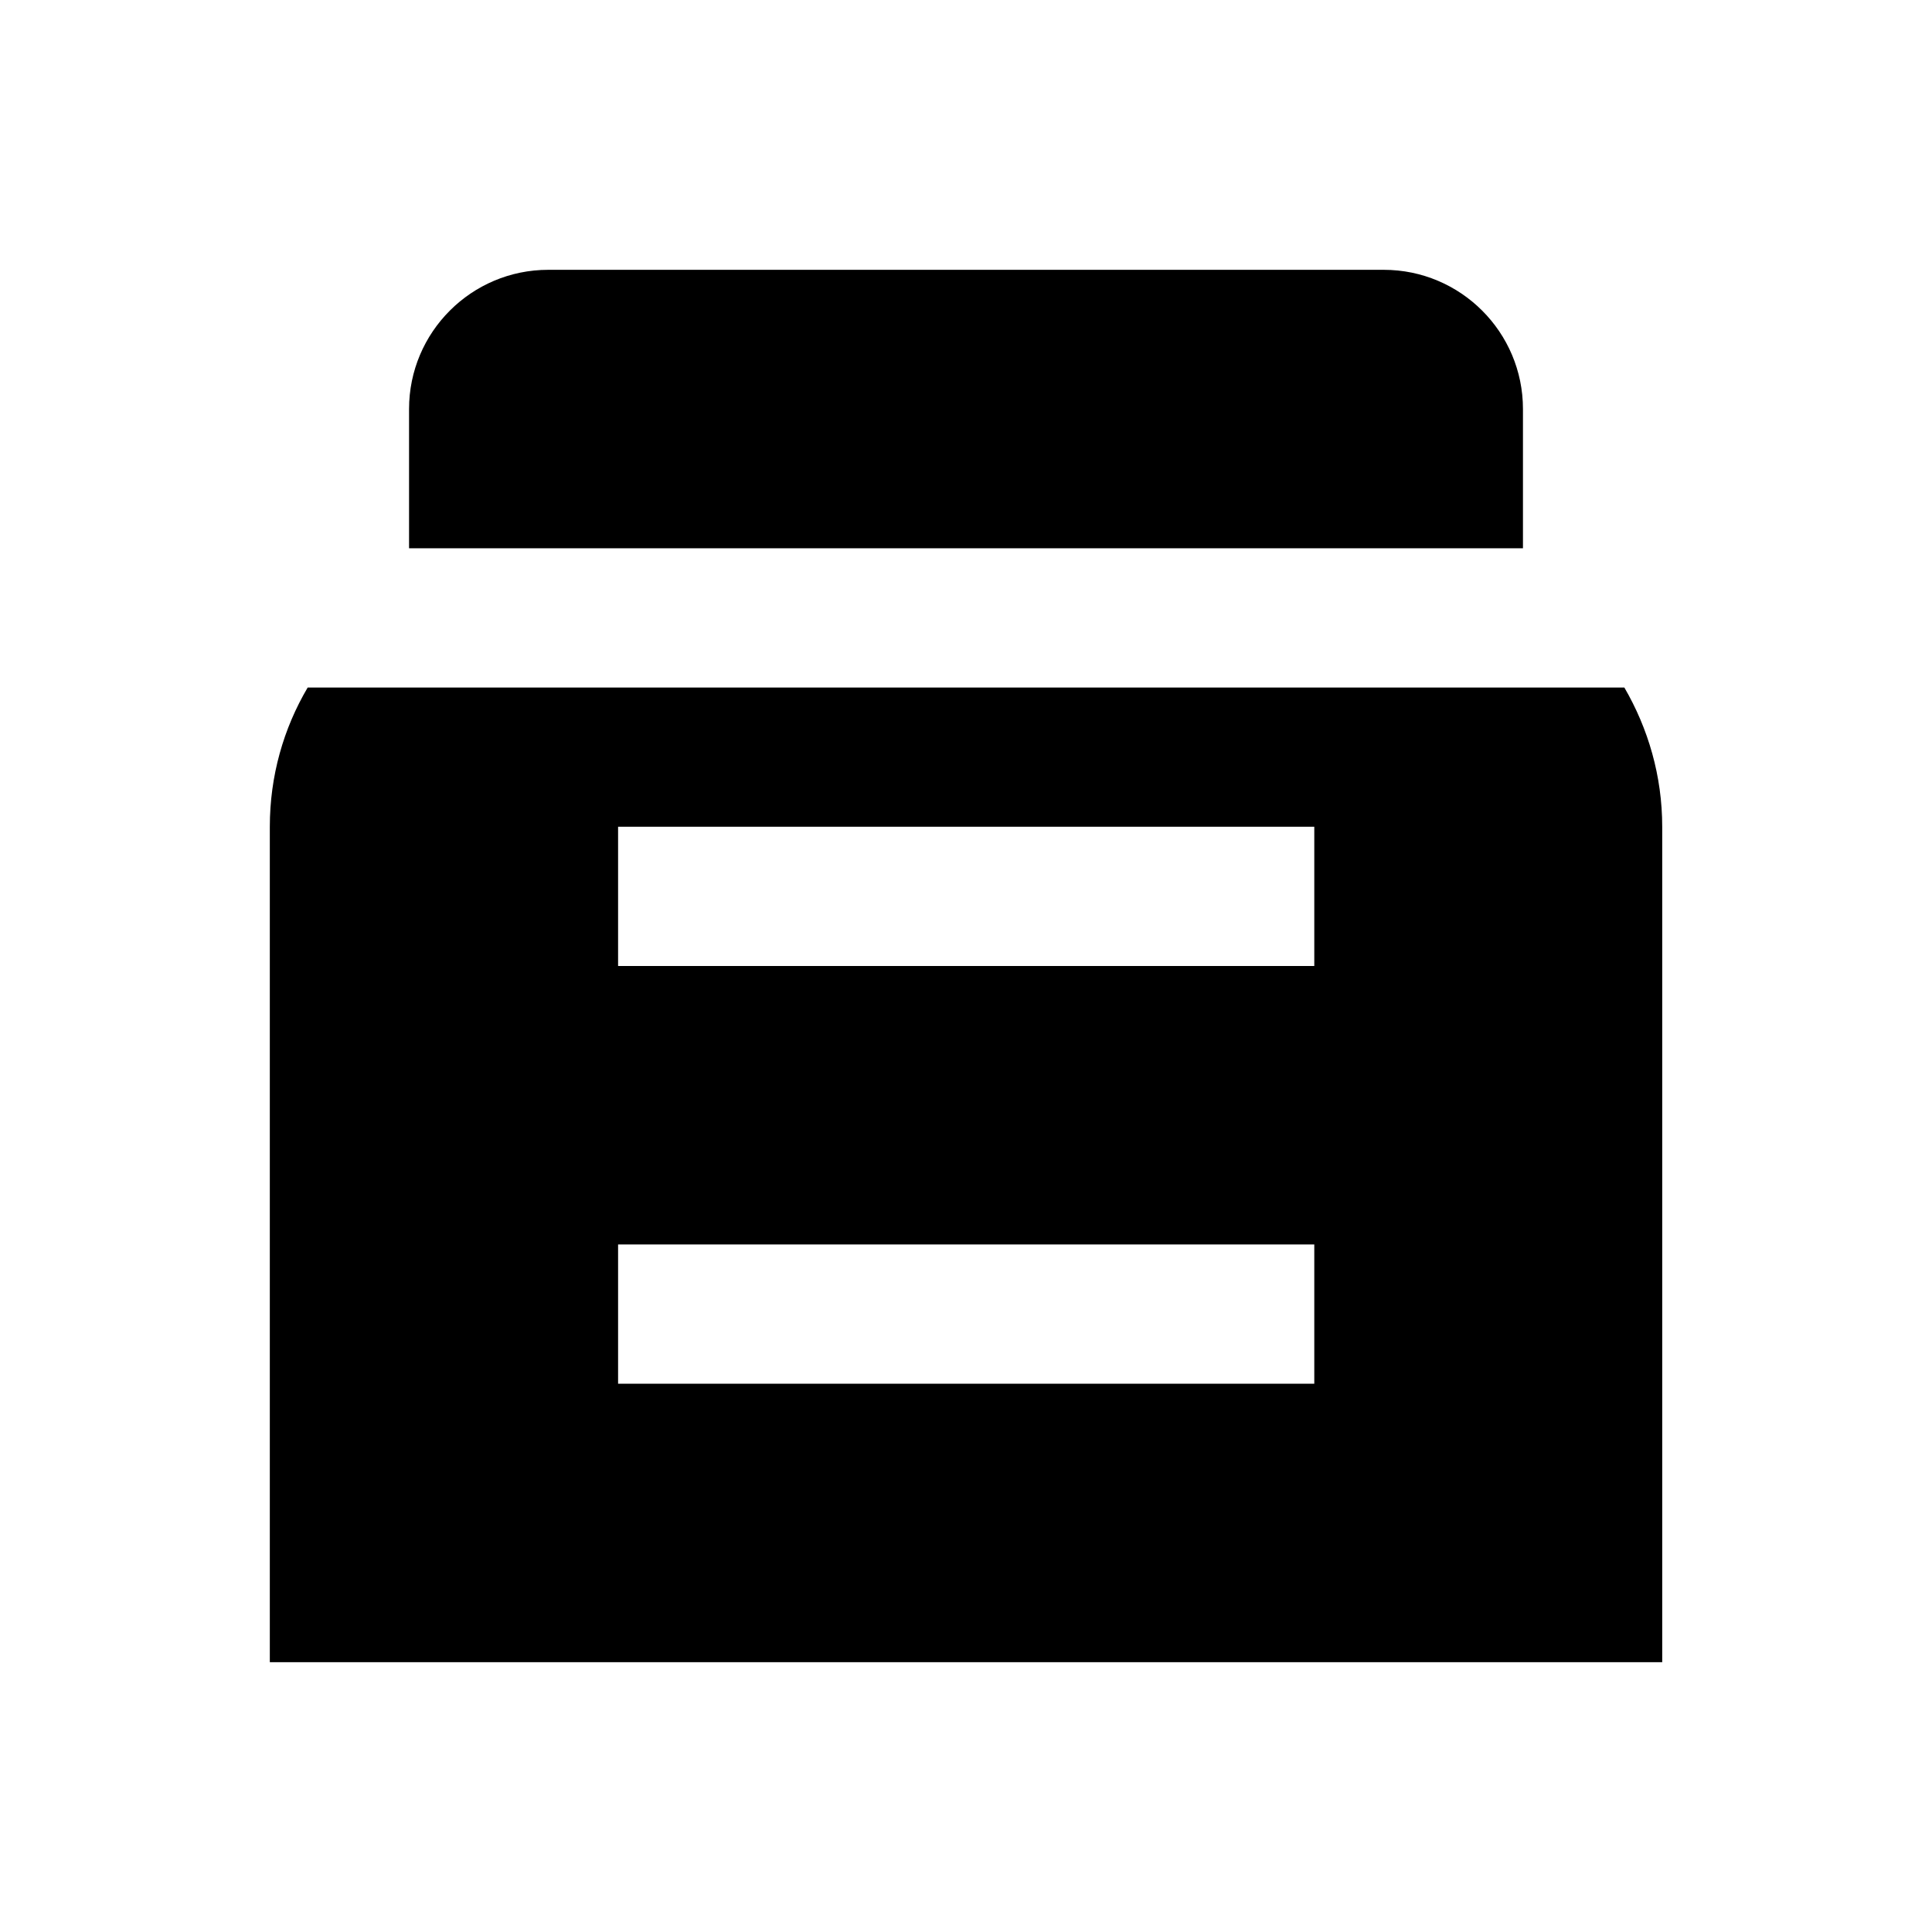
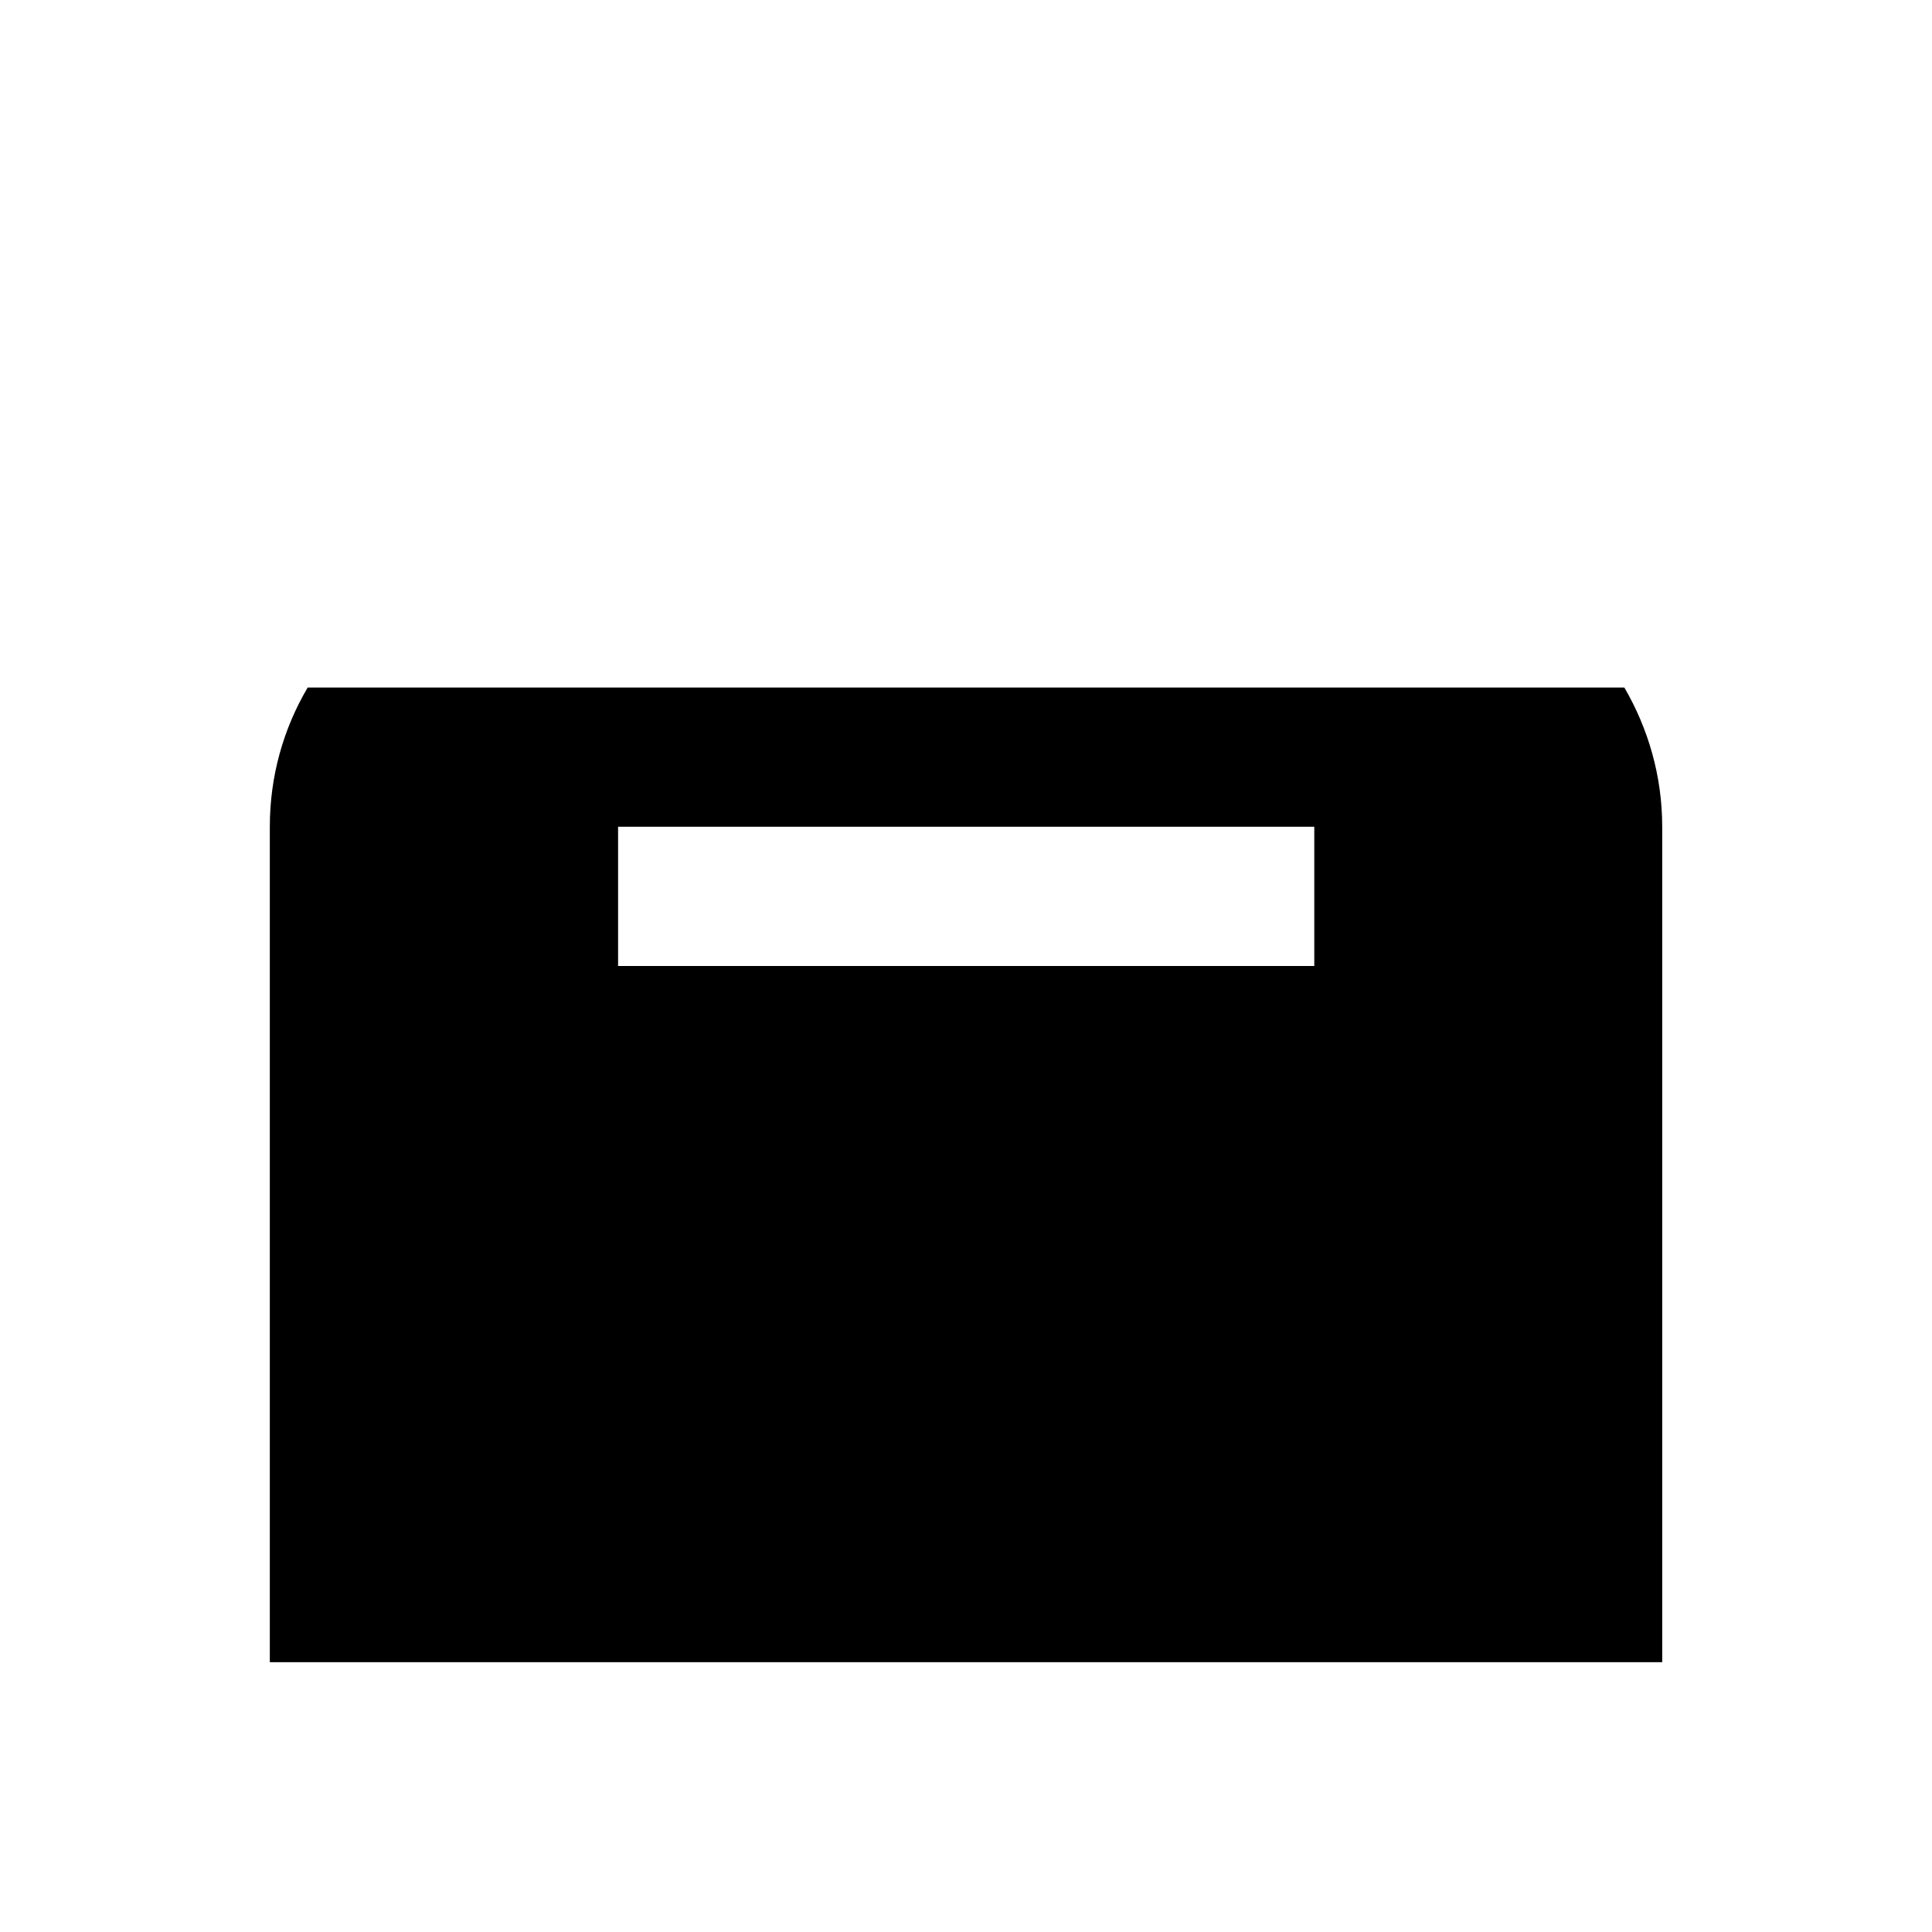
<svg xmlns="http://www.w3.org/2000/svg" fill="#000000" width="800px" height="800px" version="1.1" viewBox="144 144 512 512">
  <g>
-     <path d="m547.6 289.3v-36.898c0-20.367-16.531-36.898-36.898-36.898h-221.4c-20.367 0-36.898 16.531-36.898 36.898v36.898z" />
-     <path d="m225.54 326.2c-6.394 10.824-10.035 23.418-10.035 36.898v221.4h369v-221.4c0-13.48-3.738-26.074-10.035-36.898zm266.76 184.5h-184.5v-36.902h184.5zm0-110.7h-184.5v-36.898h184.5z" />
+     <path d="m225.54 326.2c-6.394 10.824-10.035 23.418-10.035 36.898v221.4h369v-221.4c0-13.48-3.738-26.074-10.035-36.898zm266.76 184.5h-184.5h184.5zm0-110.7h-184.5v-36.898h184.5z" />
  </g>
</svg>